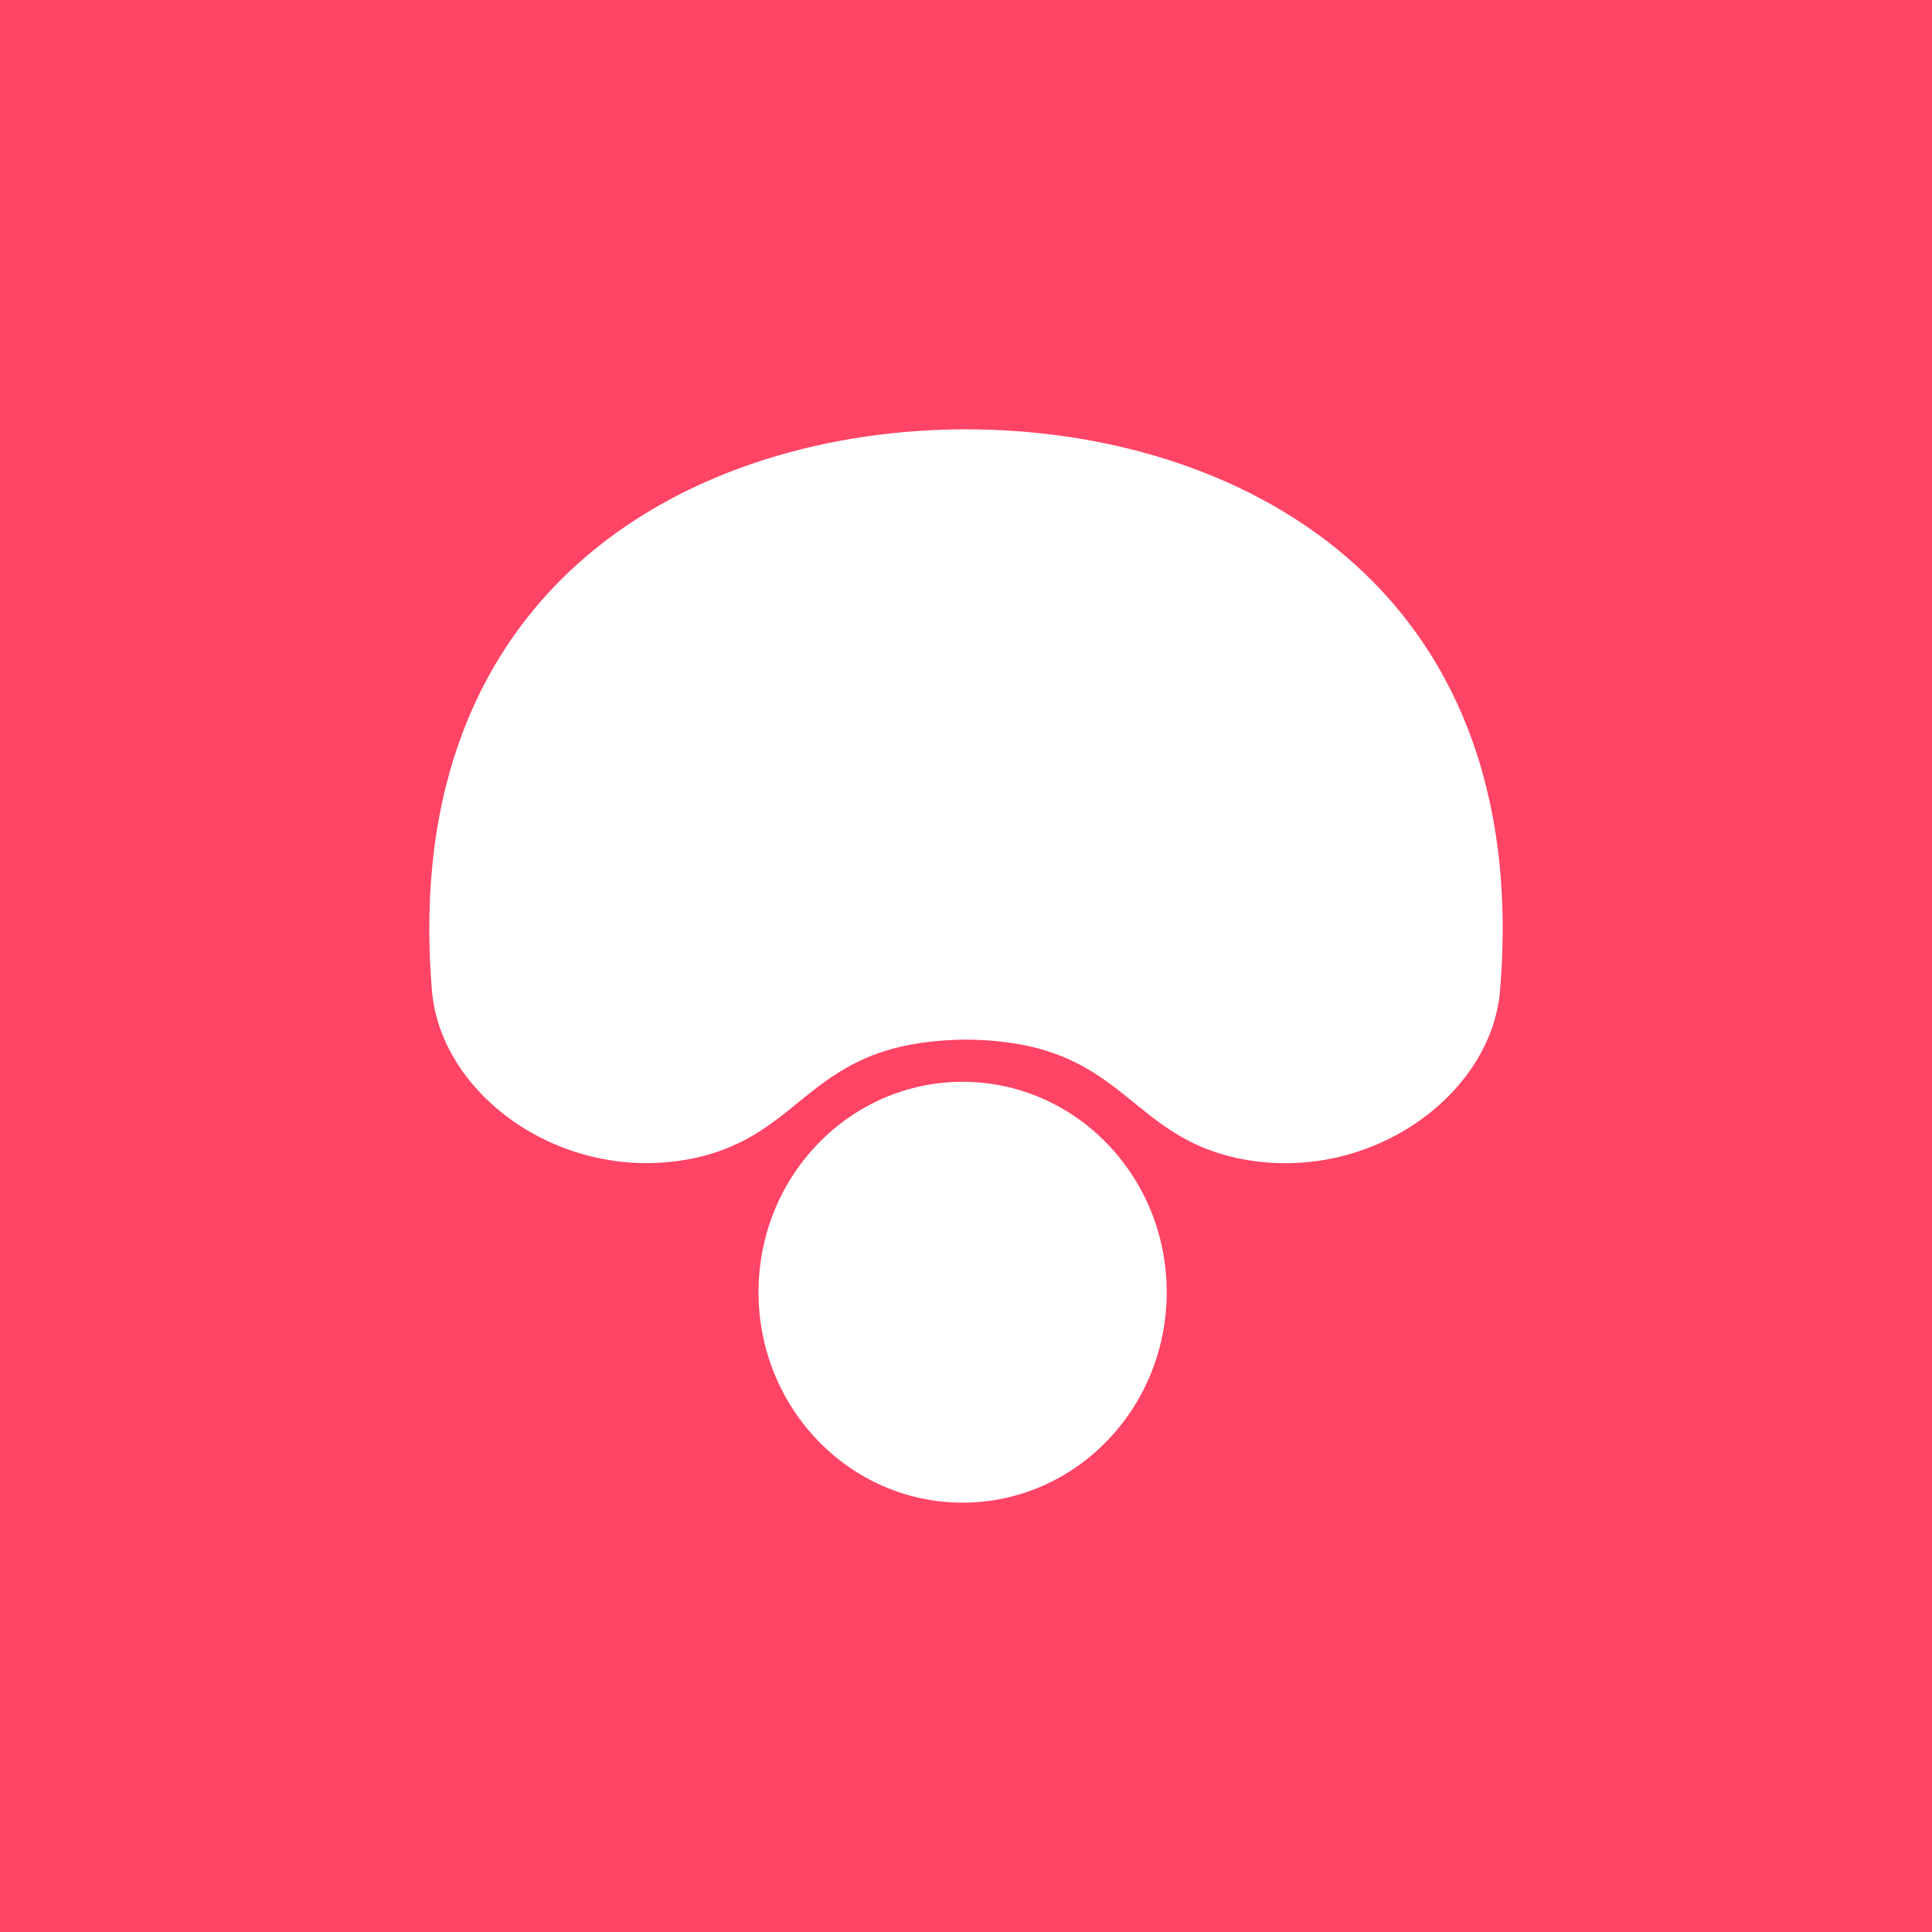
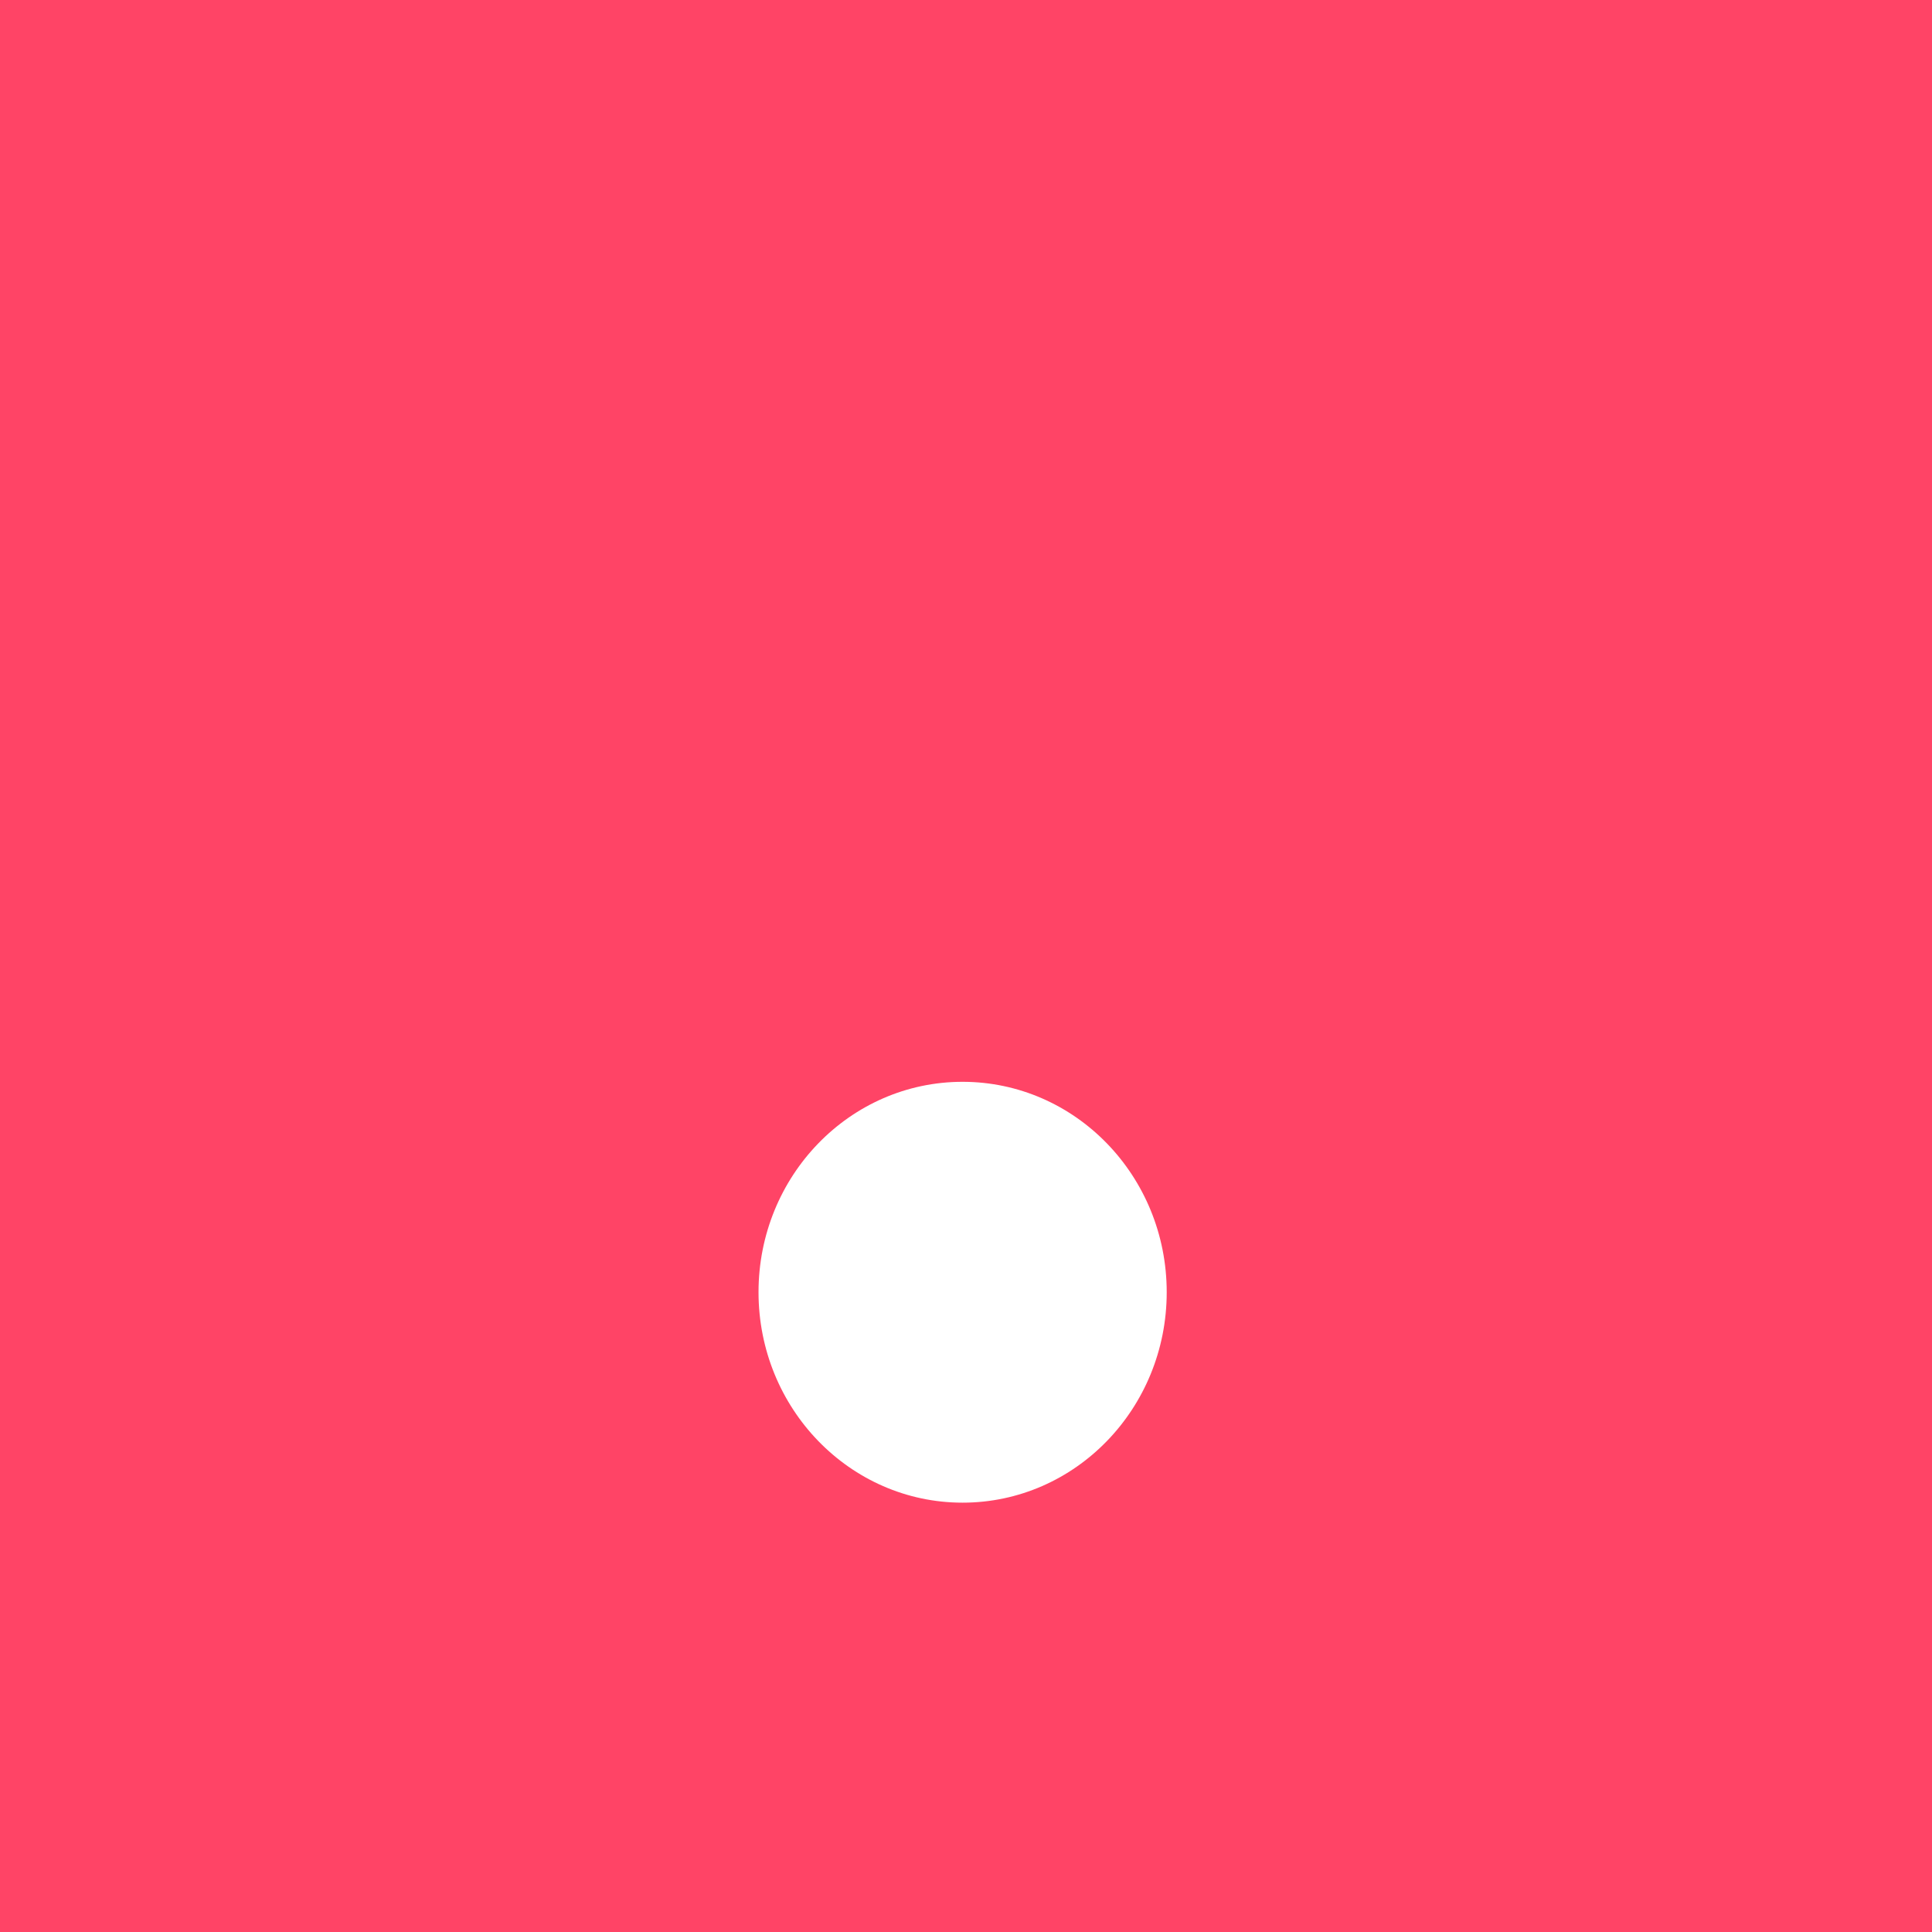
<svg xmlns="http://www.w3.org/2000/svg" width="18" height="18">
  <path fill="#F46" d="M0 0h18v18H0z" />
-   <path d="M4.024 9.228C3.71 5.422 6.503 4 9 4s5.29 1.422 4.976 5.228c-.082.98-1.219 1.801-2.409 1.57-1.095-.215-1.078-1.1-2.567-1.112-1.49.012-1.472.897-2.567 1.111-1.19.232-2.327-.588-2.409-1.569z" fill="#fff" />
-   <path d="M10.87 12.039c0 1.083-.851 1.961-1.902 1.961-1.05 0-1.901-.878-1.901-1.961 0-1.083.851-1.96 1.901-1.96s1.902.877 1.902 1.96z" fill="#fff" />
+   <path d="M10.87 12.039c0 1.083-.851 1.961-1.902 1.961-1.05 0-1.901-.878-1.901-1.961 0-1.083.851-1.96 1.901-1.96s1.902.877 1.902 1.96" fill="#fff" />
</svg>